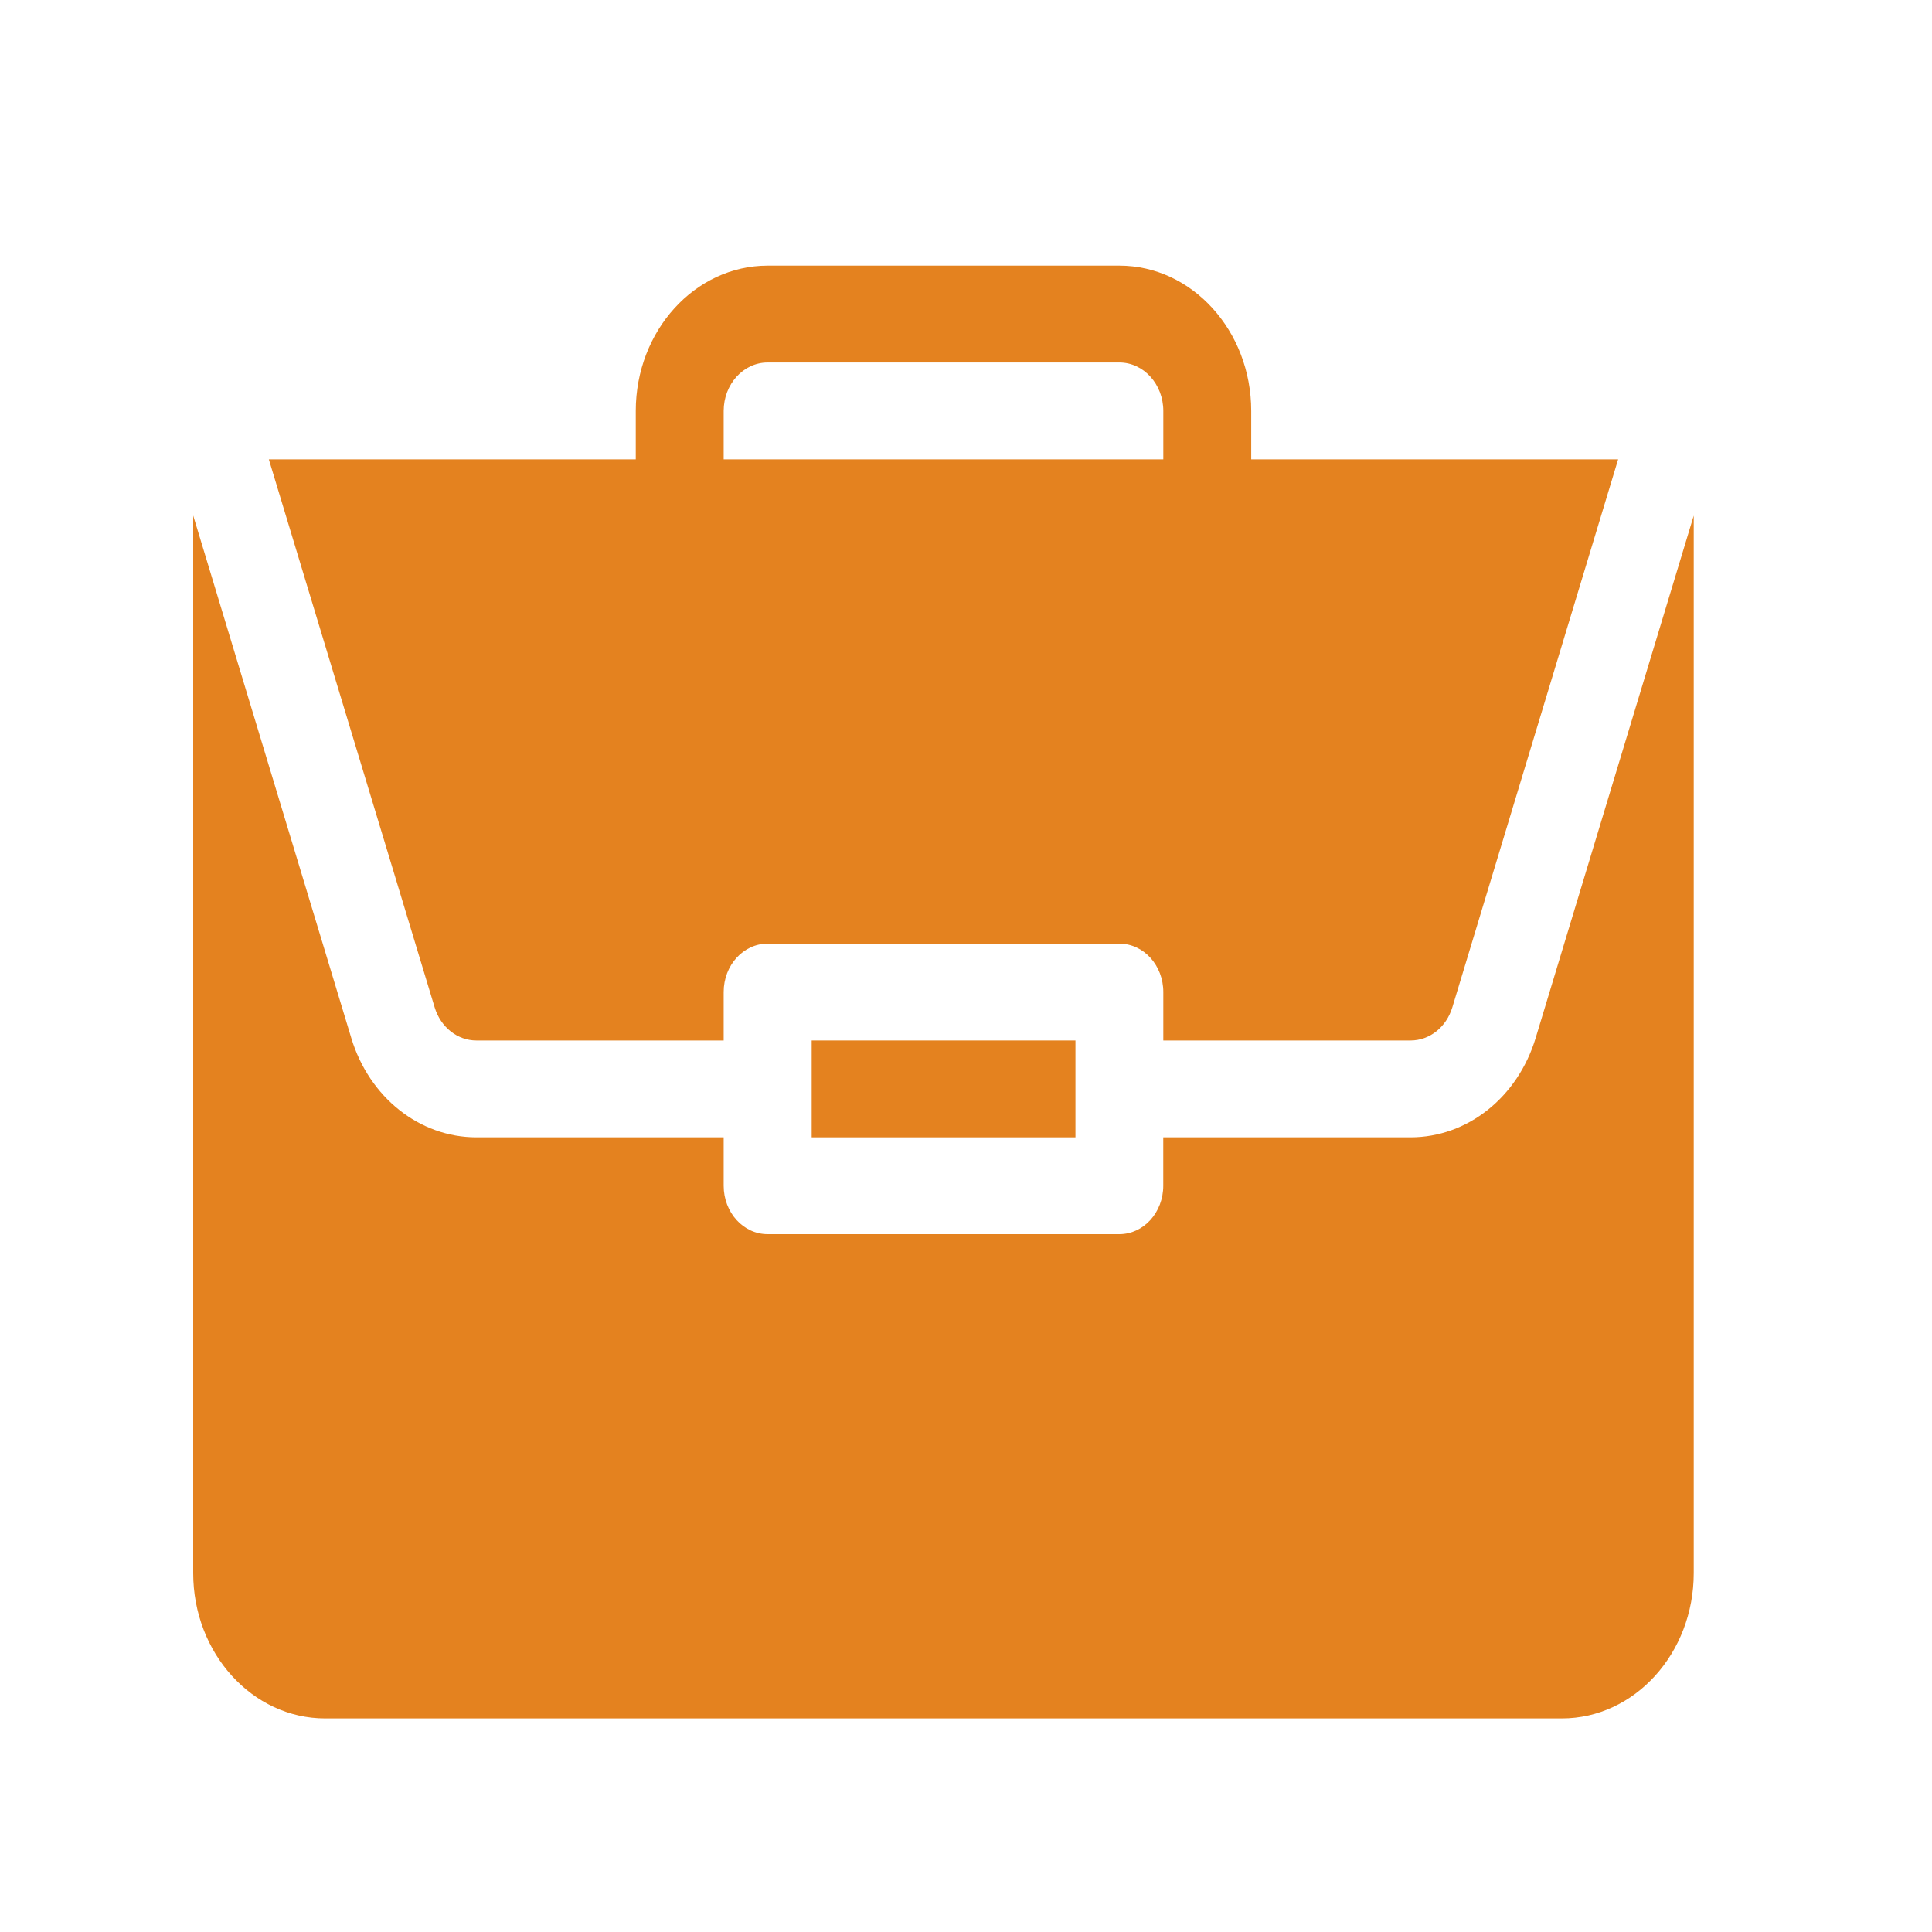
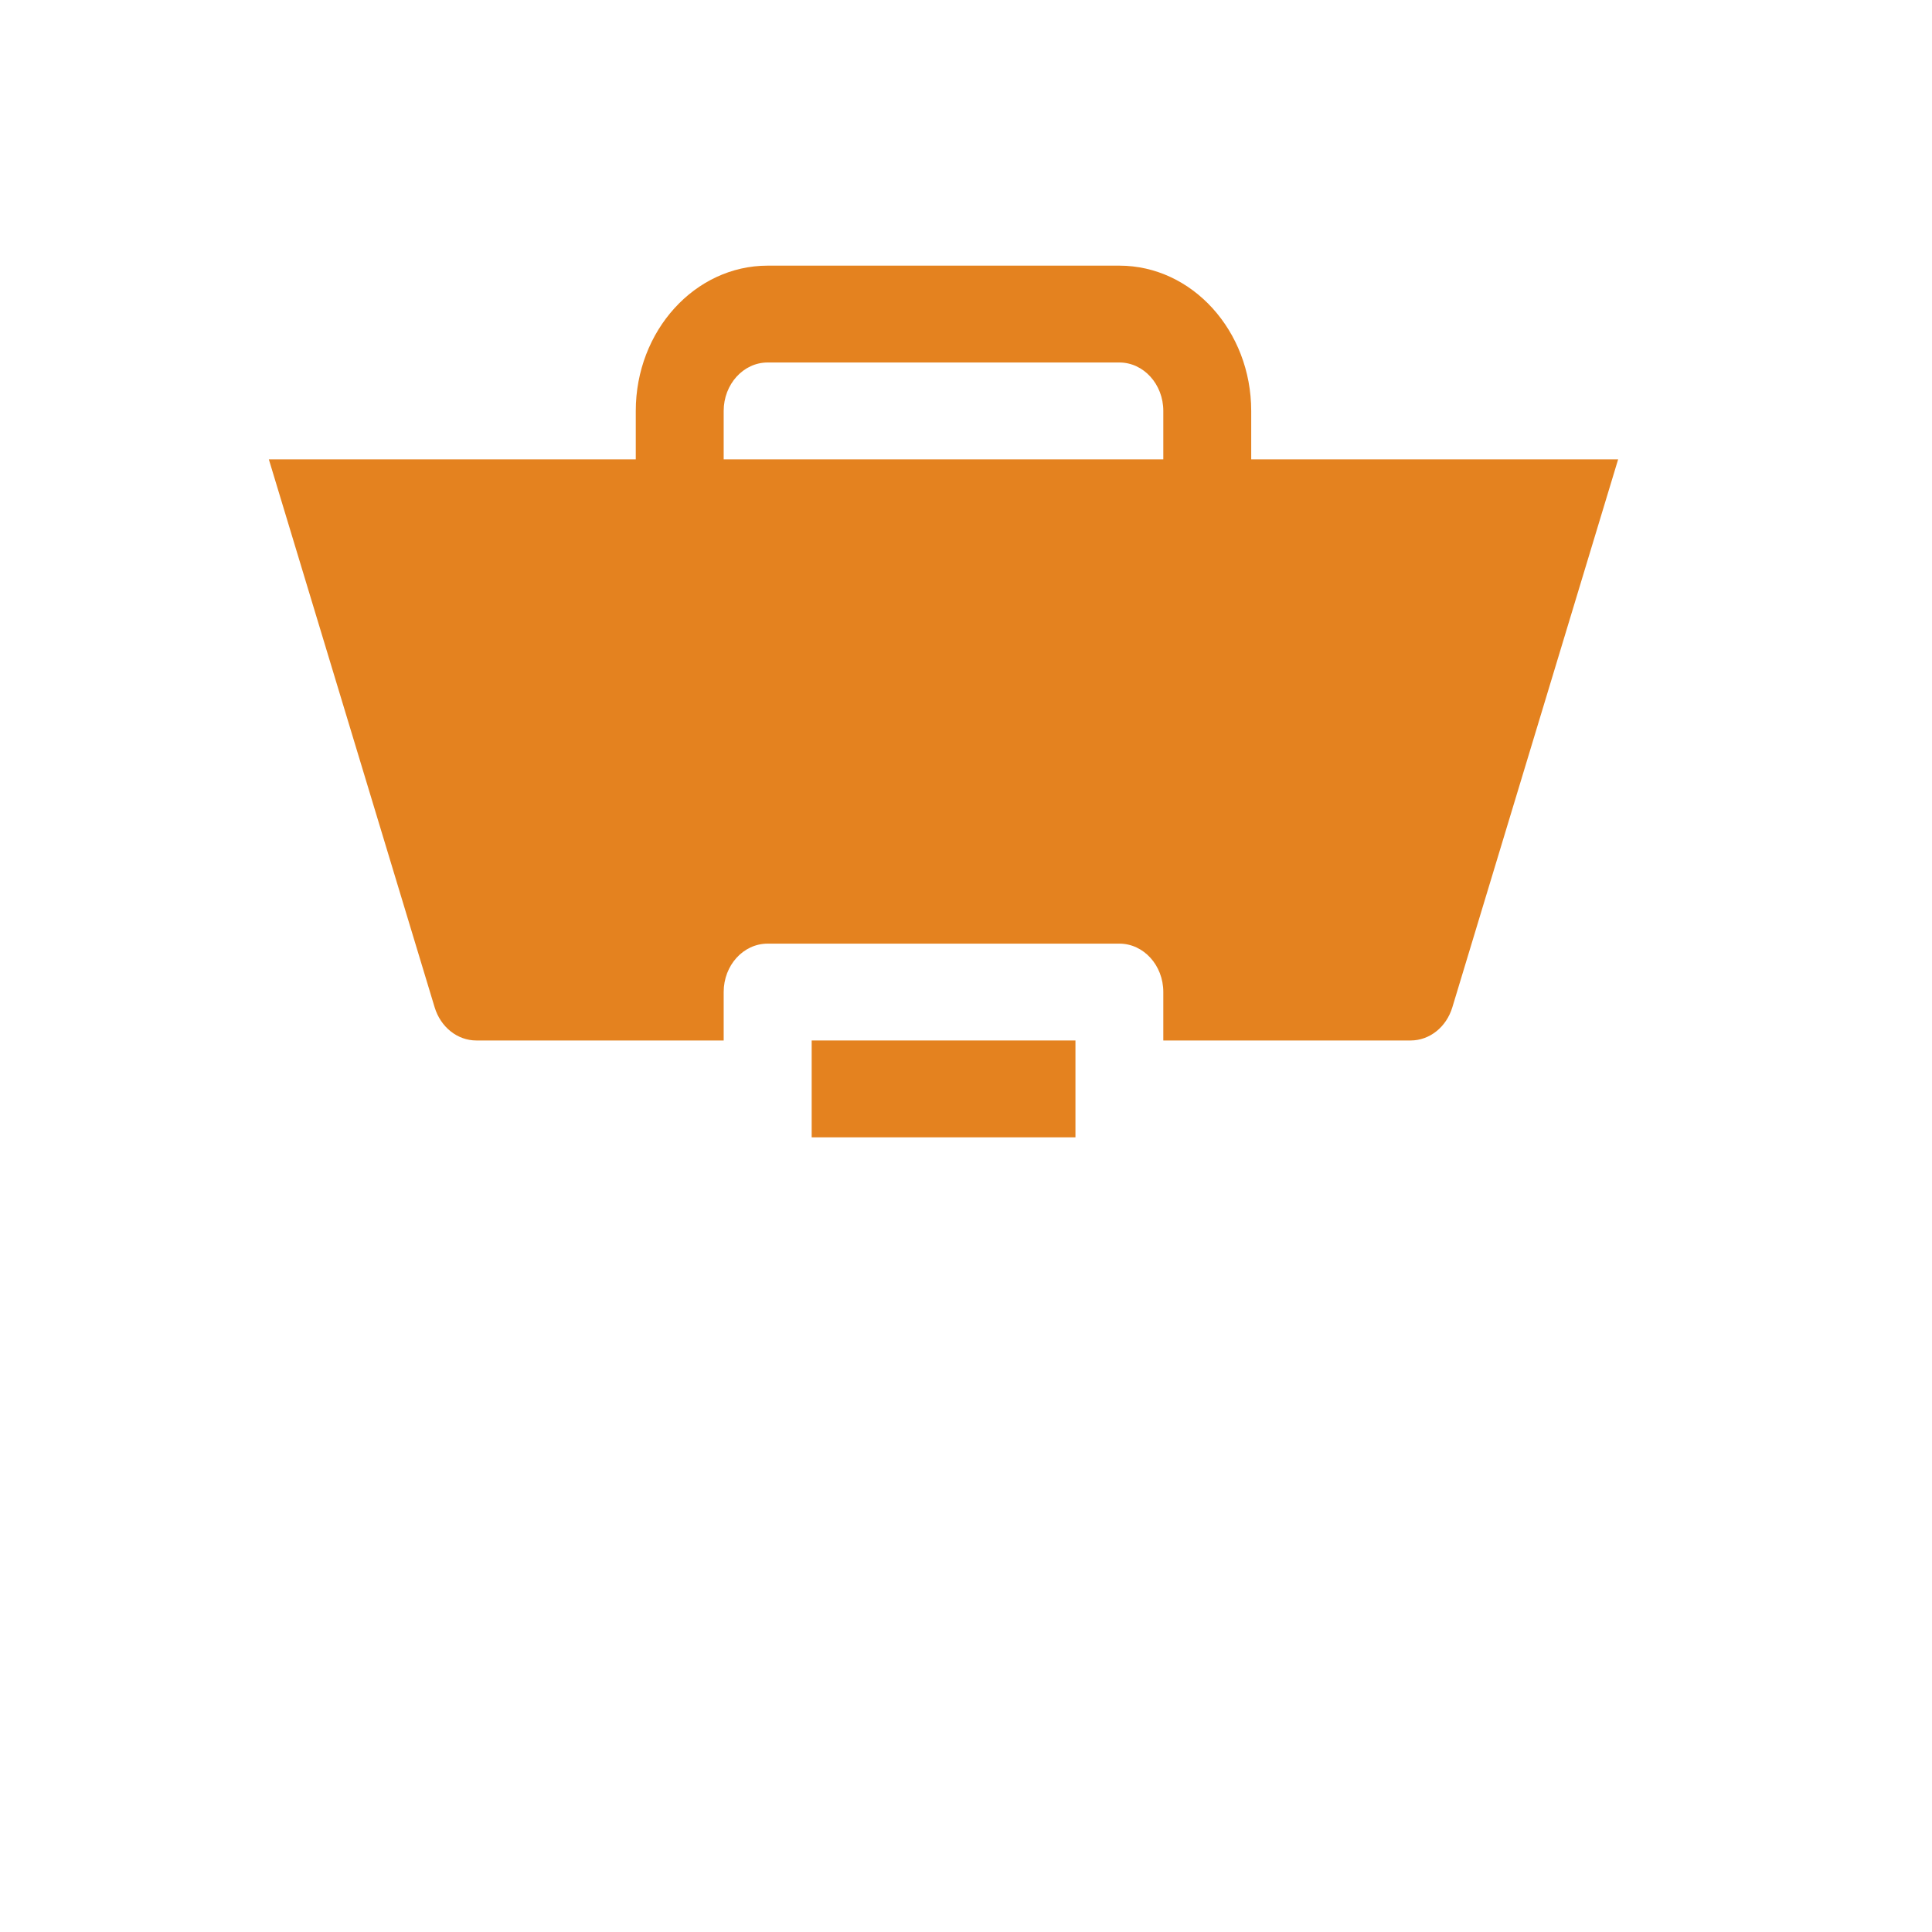
<svg xmlns="http://www.w3.org/2000/svg" width="40" height="40" viewBox="0 0 40 40" fill="none">
  <path d="M16.805 21.542H22.266V23.547H16.805V21.542Z" fill="#E4821F" />
-   <path d="M29.204 23.547H24.084V24.549C24.084 25.103 23.677 25.552 23.174 25.552H15.893C15.39 25.552 14.983 25.103 14.983 24.549V23.547H9.863C8.686 23.547 7.645 22.72 7.273 21.491L4 10.674V32.57C4 34.228 5.225 35.578 6.731 35.578H32.337C33.842 35.578 35.067 34.228 35.067 32.57V10.675L31.794 21.491C31.422 22.72 30.381 23.547 29.204 23.547Z" fill="#E4821F" />
  <path d="M23.175 5.5H15.893C14.388 5.5 13.163 6.849 13.163 8.508V9.51H5.566L8.999 20.856C9.124 21.267 9.471 21.542 9.863 21.542H14.983V20.539C14.983 19.985 15.39 19.537 15.893 19.537H23.175C23.677 19.537 24.085 19.985 24.085 20.539V21.542H29.205C29.597 21.542 29.944 21.267 30.069 20.856L33.502 9.51H25.905V8.508C25.905 6.849 24.68 5.5 23.175 5.5ZM14.983 9.51V8.508C14.983 7.955 15.391 7.505 15.893 7.505H23.175C23.677 7.505 24.085 7.955 24.085 8.508V9.51H14.983Z" fill="#E4821F" />
</svg>